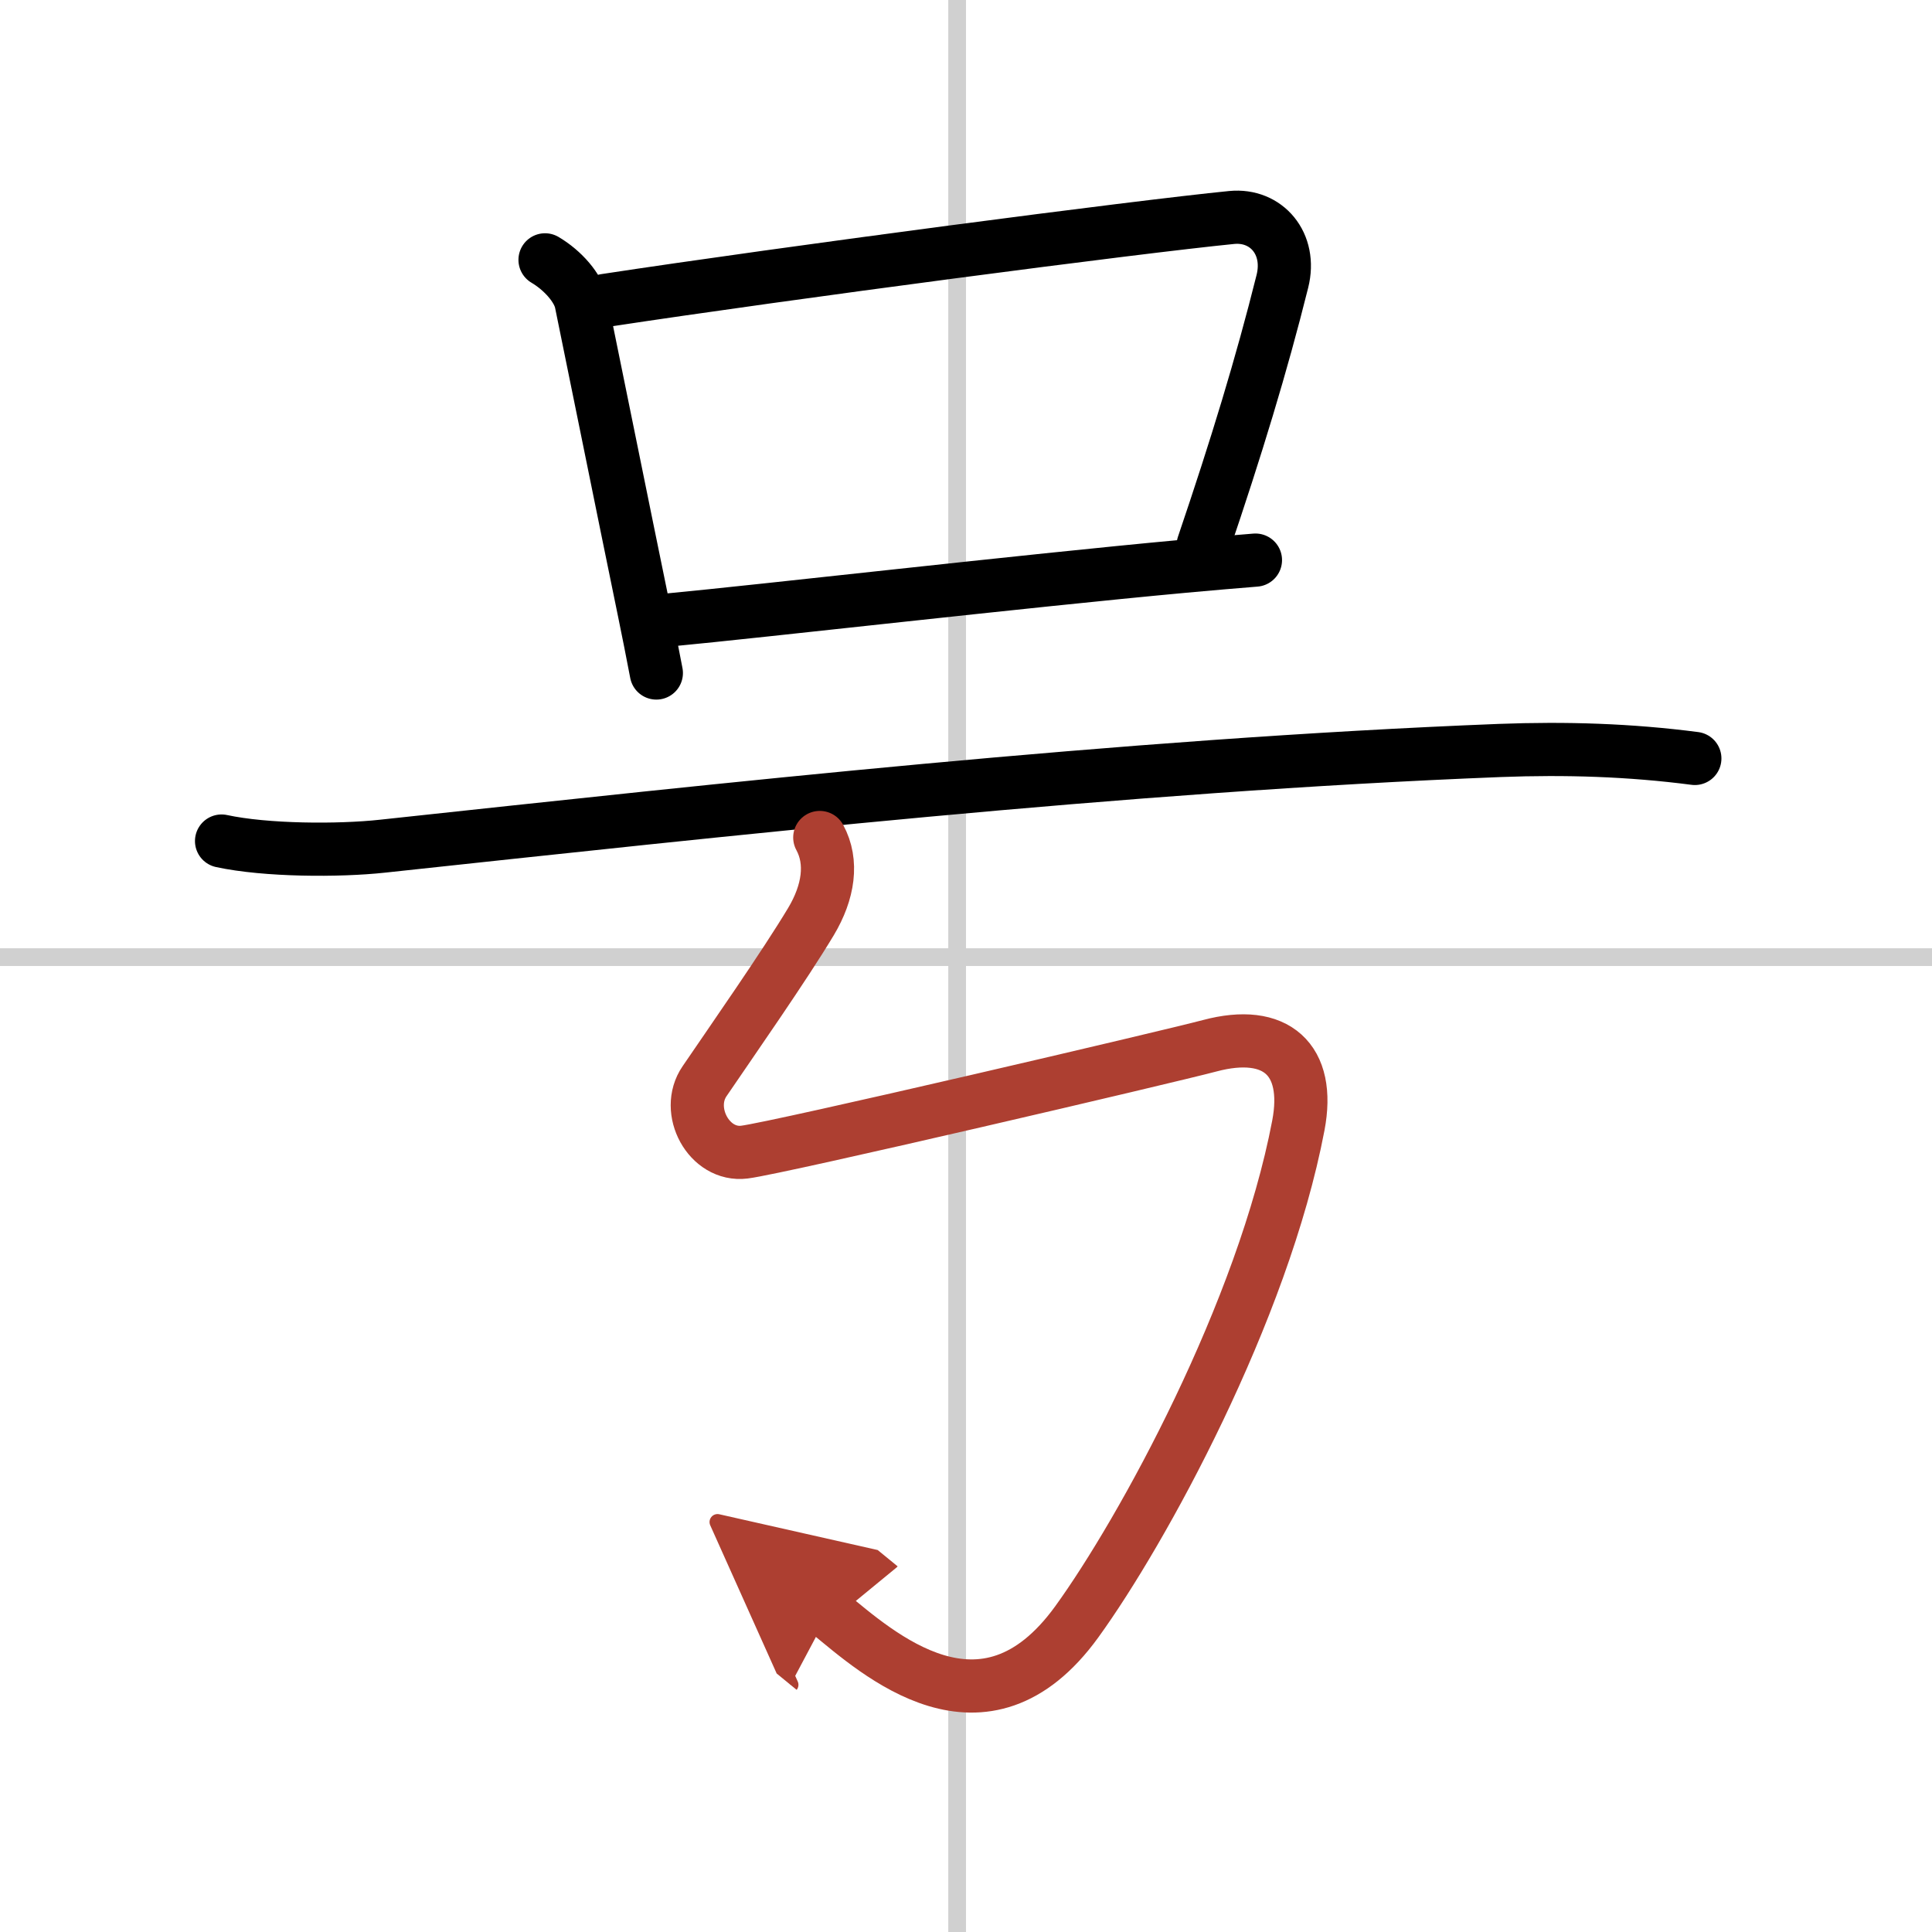
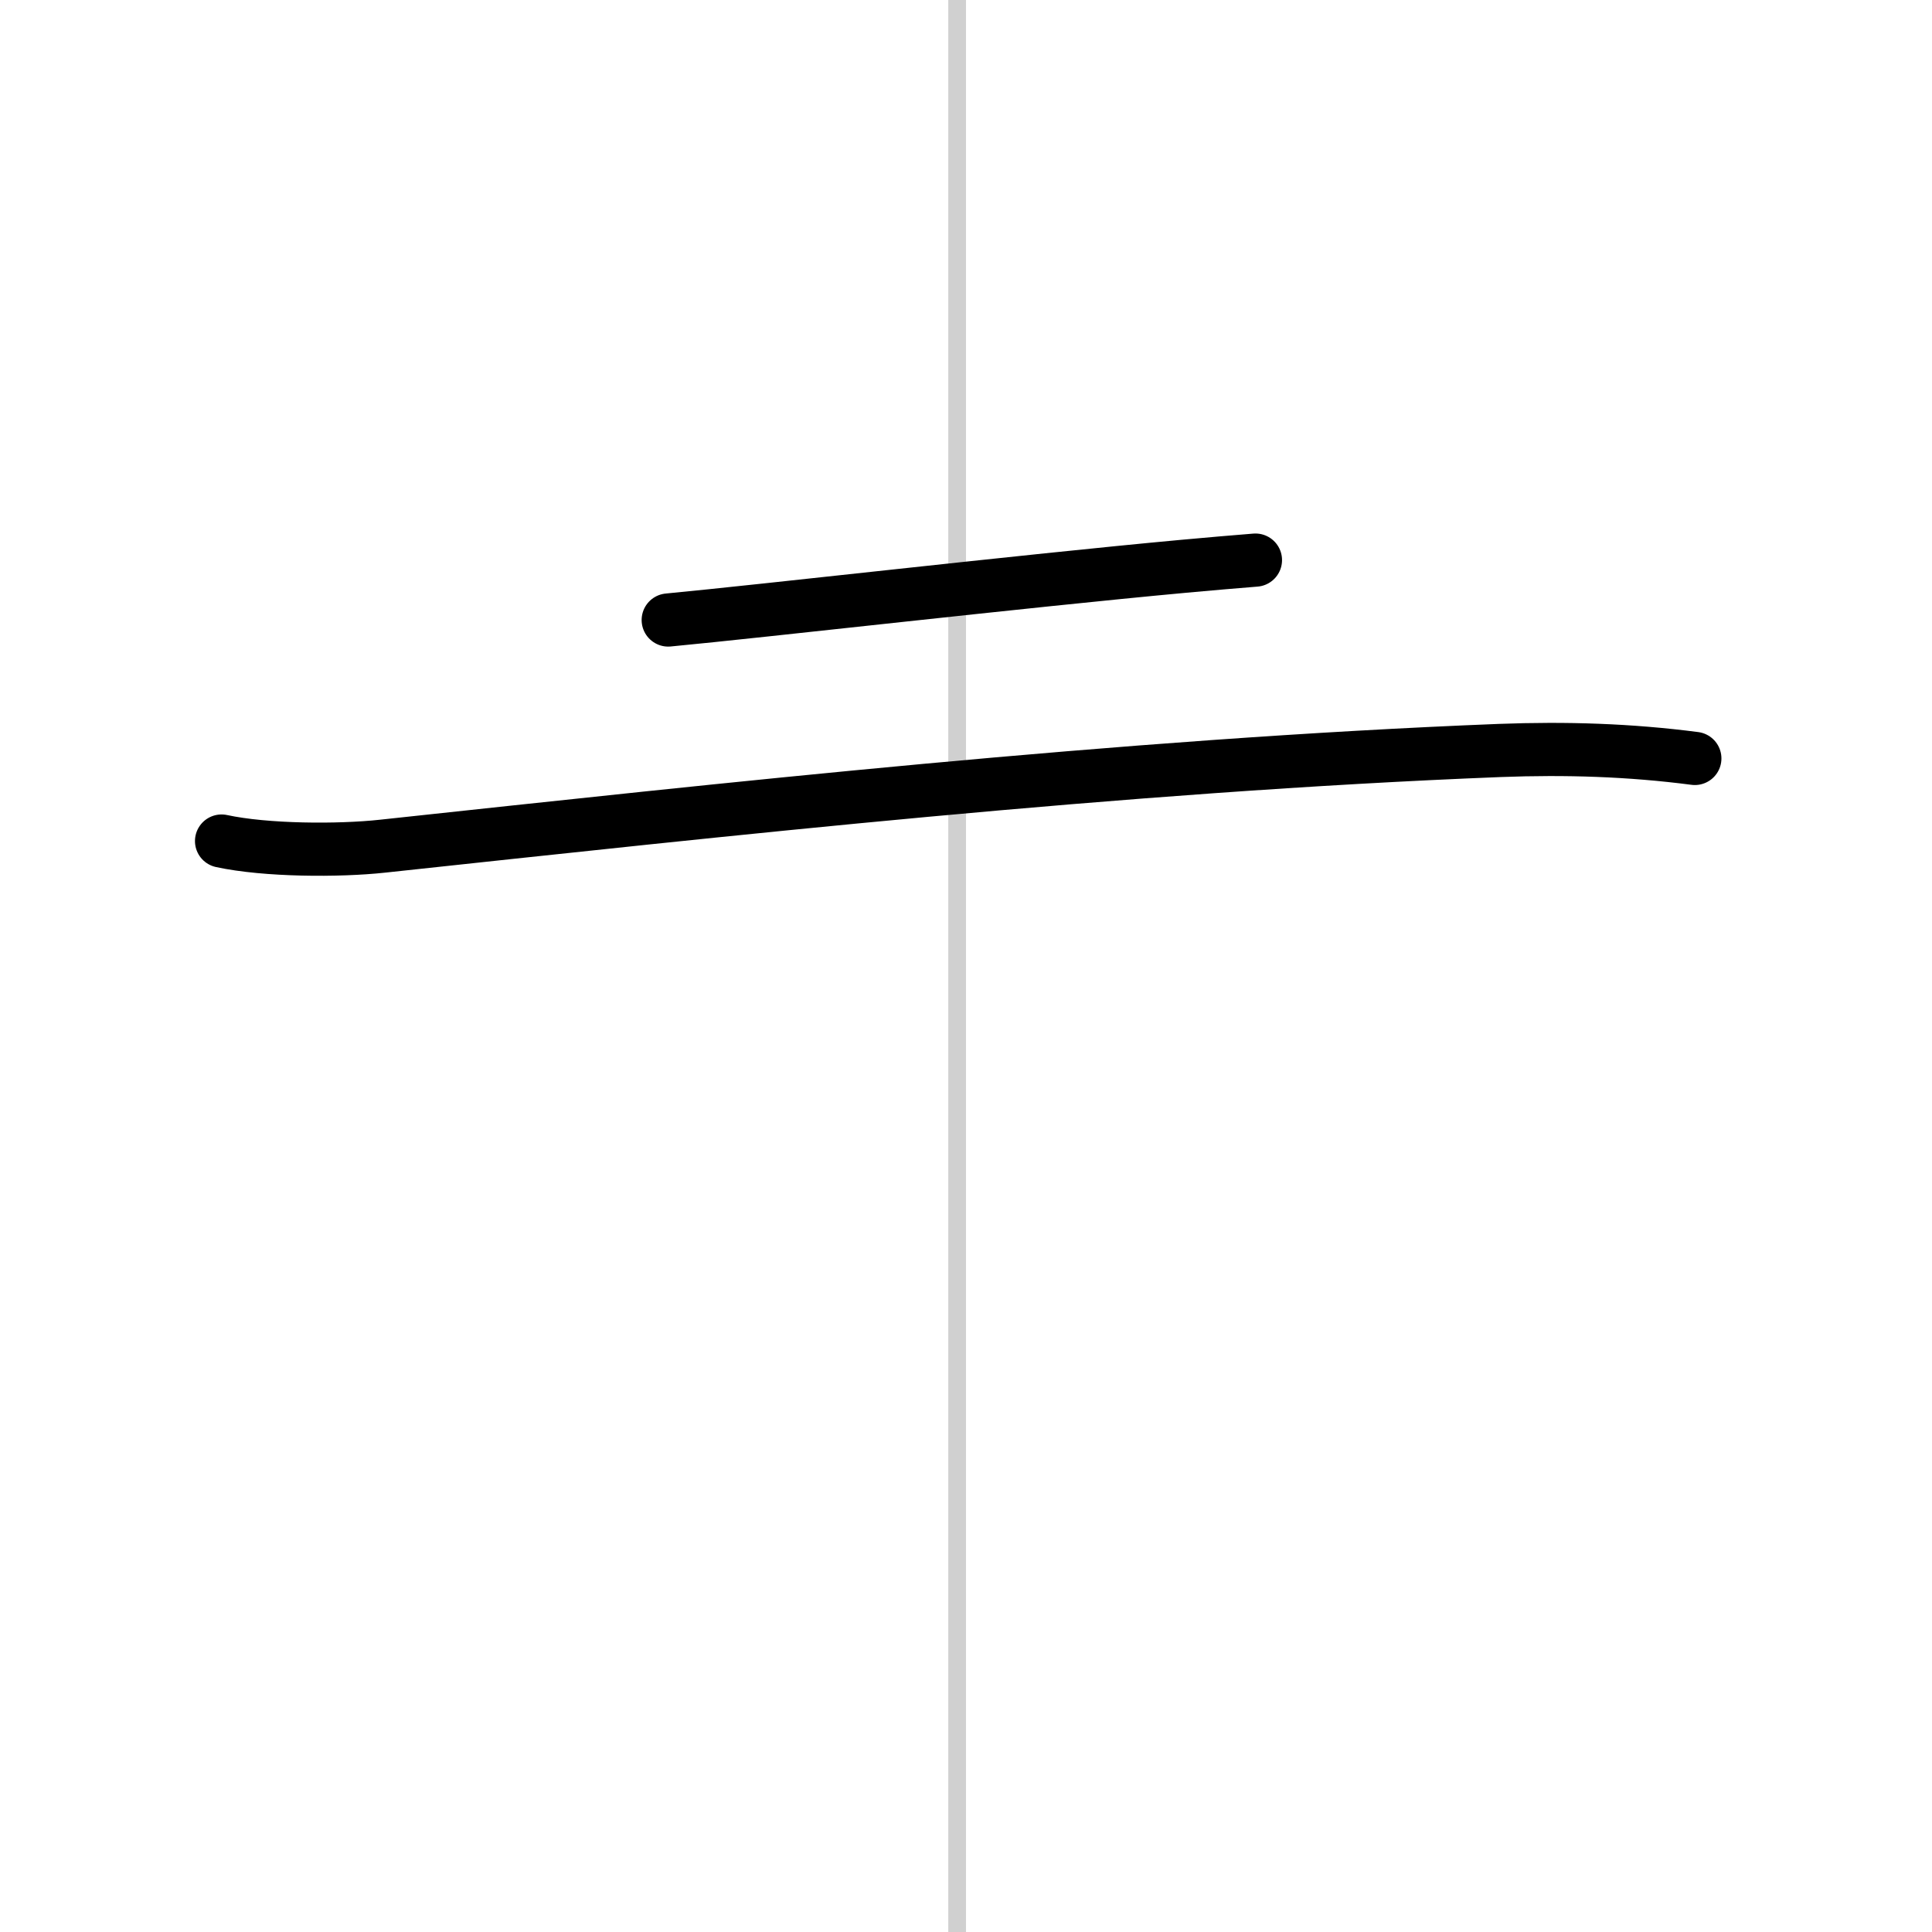
<svg xmlns="http://www.w3.org/2000/svg" width="400" height="400" viewBox="0 0 109 109">
  <defs>
    <marker id="a" markerWidth="4" orient="auto" refX="1" refY="5" viewBox="0 0 10 10">
      <polyline points="0 0 10 5 0 10 1 5" fill="#ad3f31" stroke="#ad3f31" />
    </marker>
  </defs>
  <g fill="none" stroke="#000" stroke-linecap="round" stroke-linejoin="round" stroke-width="3">
    <rect width="100%" height="100%" fill="#fff" stroke="#fff" />
    <line x1="54" x2="54" y2="109" stroke="#d0d0d0" stroke-width="1" />
-     <line x2="109" y1="54" y2="54" stroke="#d0d0d0" stroke-width="1" />
-     <path d="m30.75 14.66c1 0.59 1.88 1.59 2.04 2.42 1.04 5.07 2.25 11.09 3.53 17.31 0.25 1.2 0.48 2.39 0.71 3.58" />
-     <path d="m34.14 16.95c10.39-1.58 29.99-4.15 35.35-4.68 1.96-0.19 3.39 1.48 2.86 3.6-1.18 4.73-2.6 9.38-4.47 14.89" />
    <path d="m37.7 34.98c5.39-0.51 19.86-2.18 29.07-3.03 1.54-0.14 2.92-0.26 4.06-0.35" />
    <path d="m12.5 47.45c2.5 0.54 6.6 0.56 9.08 0.29 19-2.04 41.7-4.56 63.04-5.4 3.71-0.14 7.32-0.03 11 0.45" />
-     <path d="m46.25 47.25c0.75 1.38 0.5 3.08-0.5 4.75-1.5 2.5-4.38 6.62-6 9-1.14 1.66 0.25 4.25 2.25 4s23.96-5.39 26.25-6c3.75-1 5.71 0.78 5 4.5-2 10.5-8.8 22.89-12.5 28-5.25 7.25-11.25 1.75-14-0.5" marker-end="url(#a)" stroke="#ad3f31" />
  </g>
</svg>